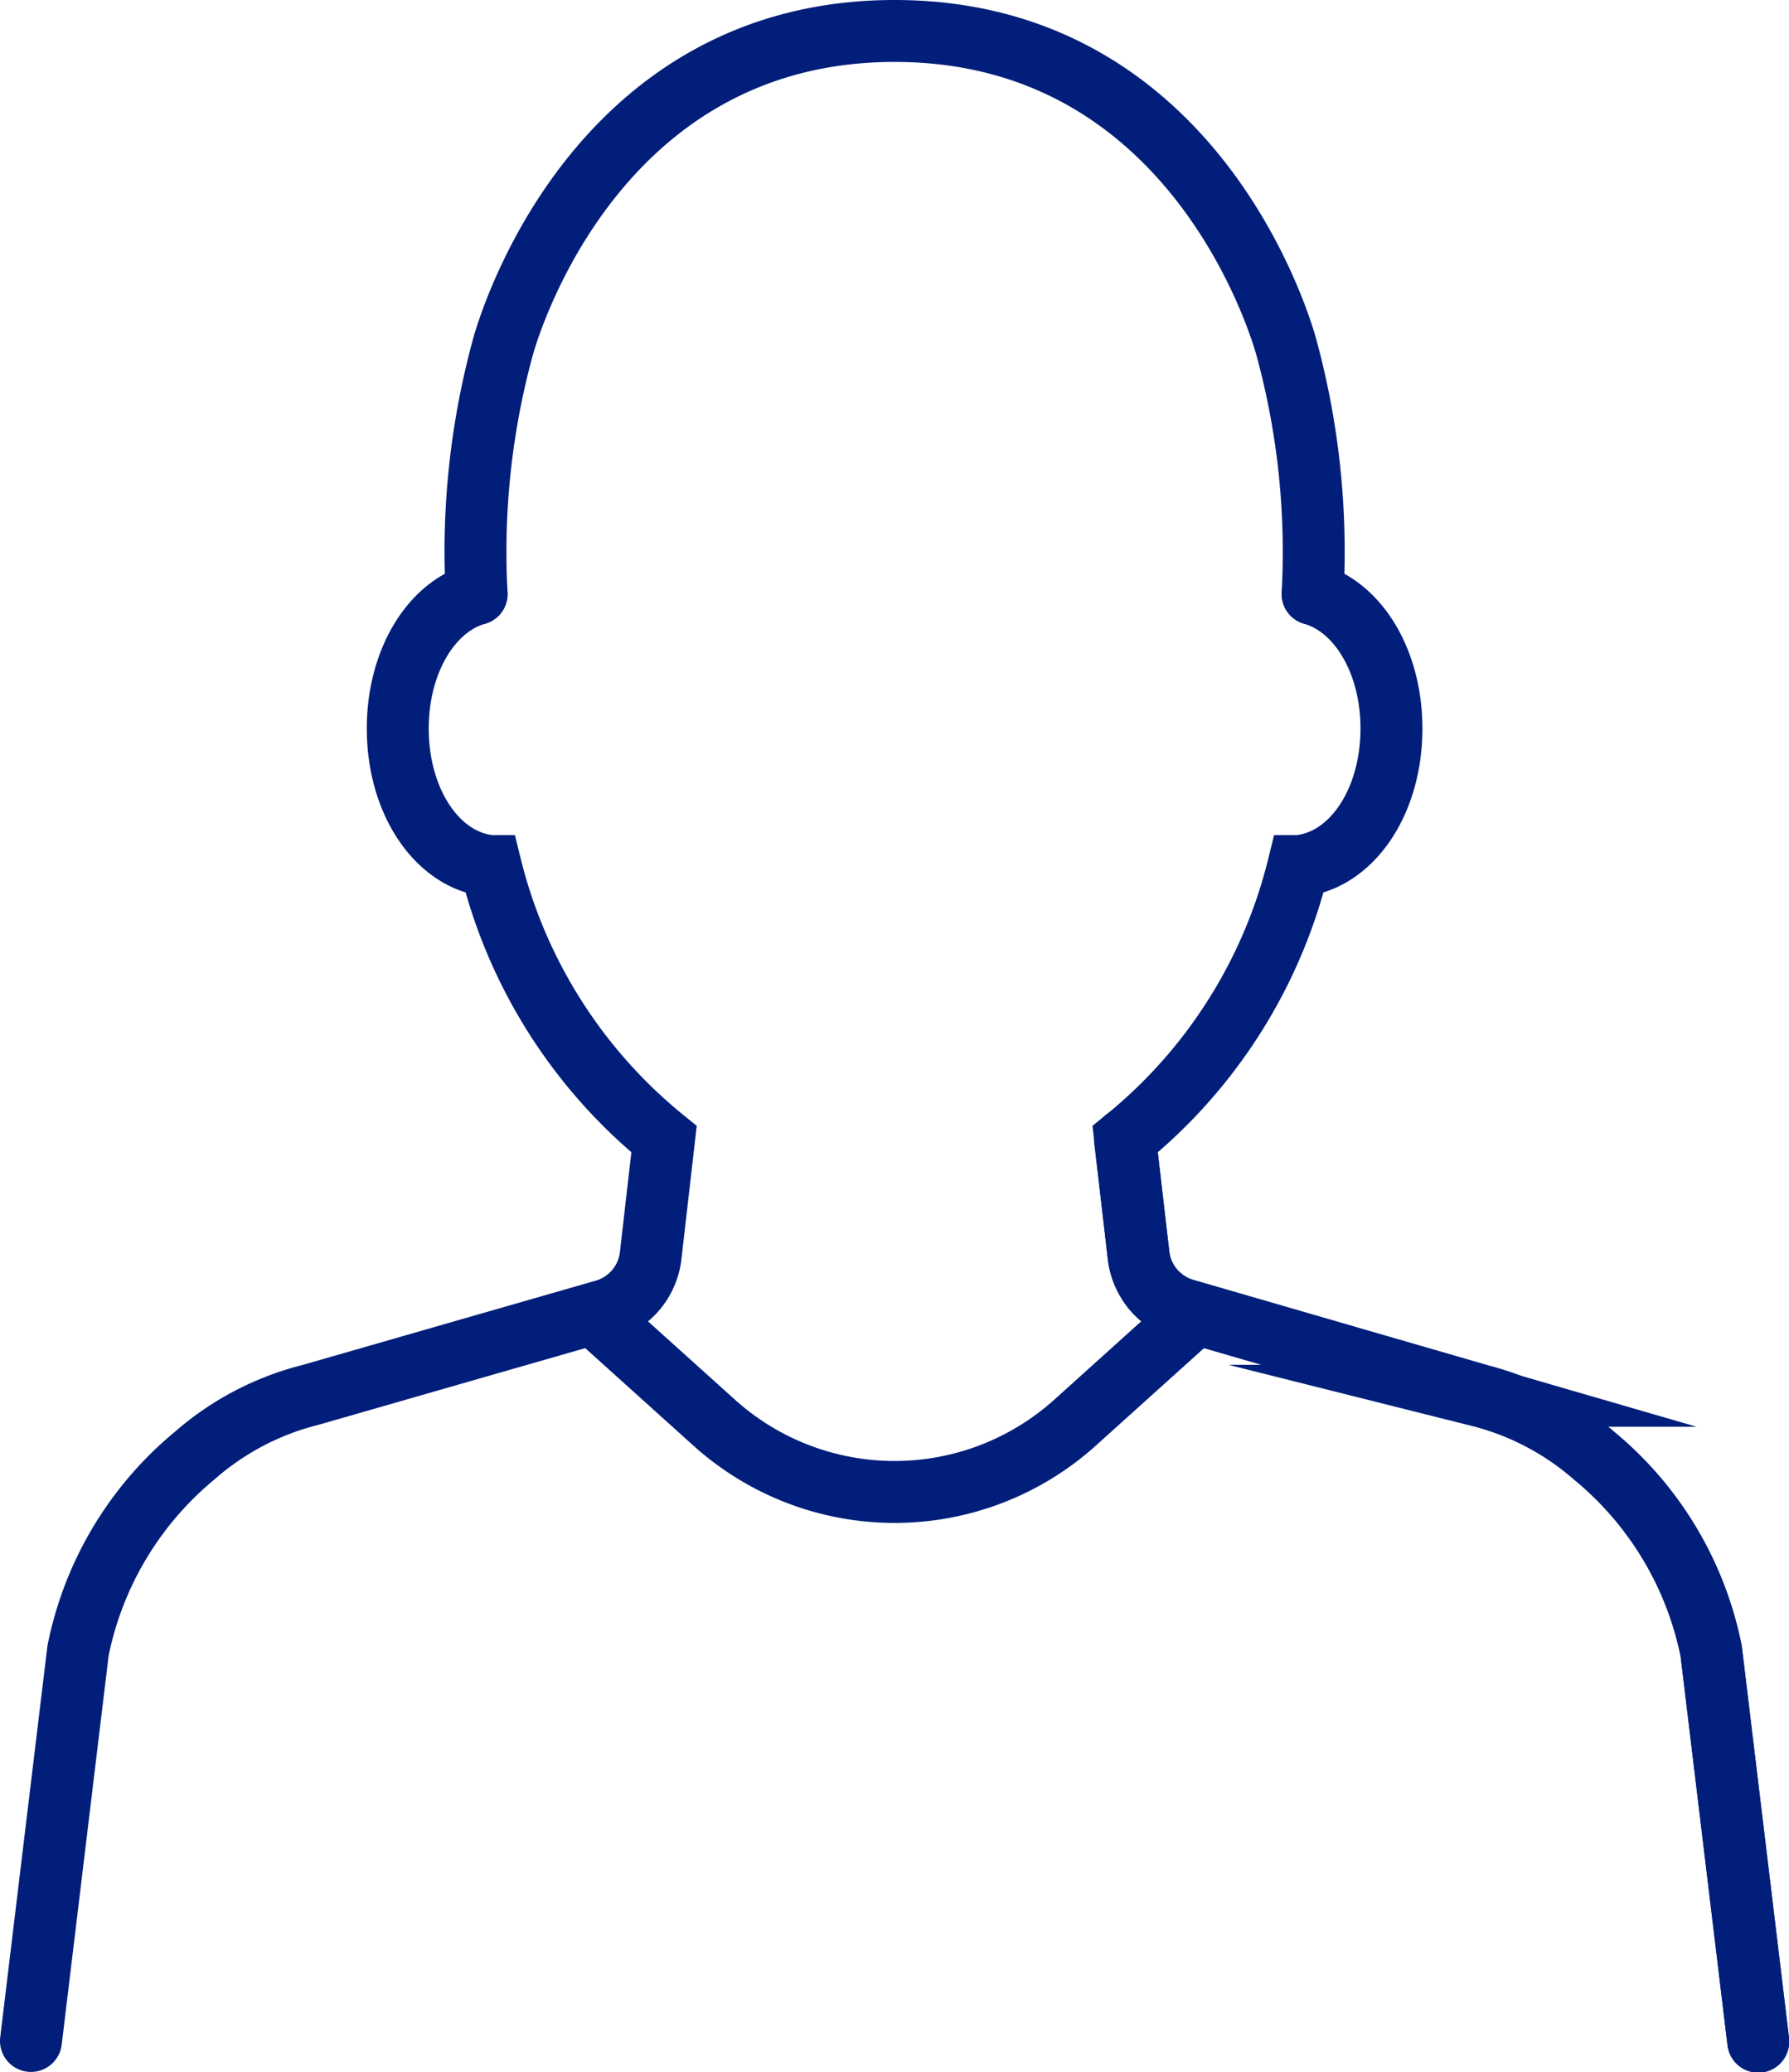
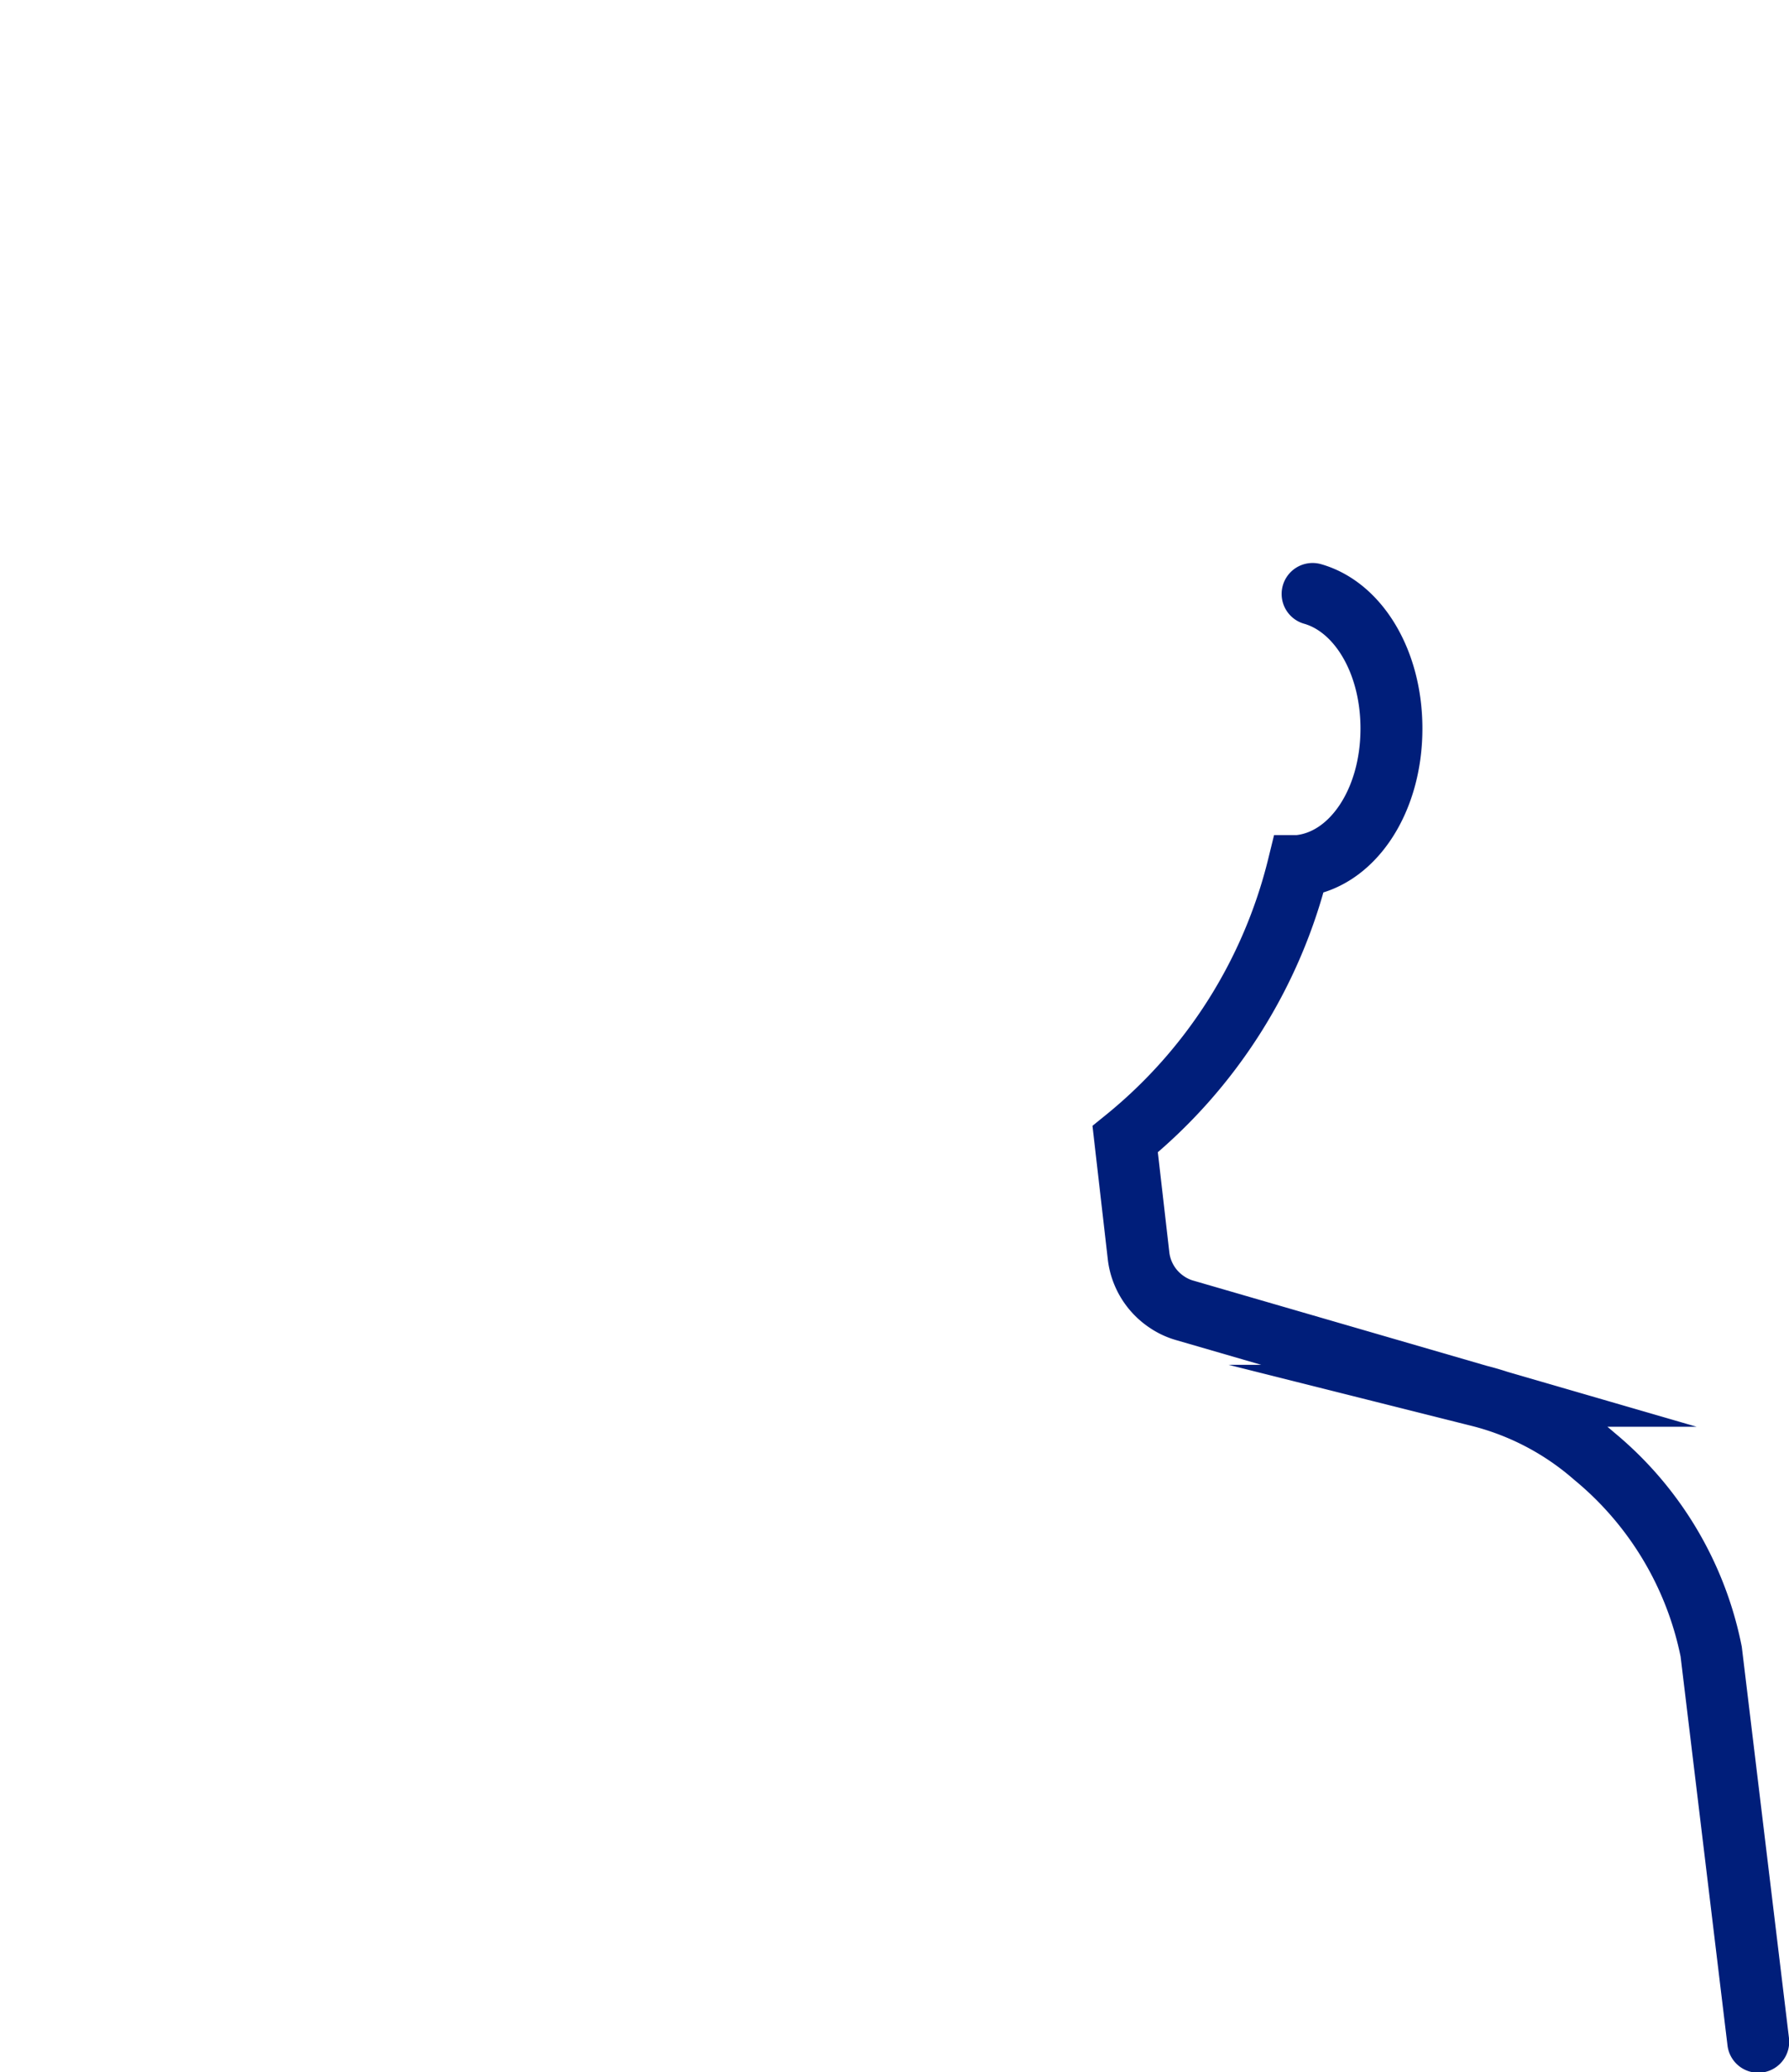
<svg xmlns="http://www.w3.org/2000/svg" id="katman_1" data-name="katman 1" viewBox="0 0 86.67 100.37">
  <defs>
    <style>.cls-1,.cls-2{fill:none;stroke:#001e7a;stroke-linecap:round;stroke-width:3px;}.cls-1{stroke-miterlimit:10;}.cls-2{stroke-linejoin:round;}</style>
  </defs>
-   <path class="cls-1" d="M91.84,98.68l-2.28-18.9a16.44,16.44,0,0,0-5.66-9.46,13.57,13.57,0,0,0-5.54-2.92L64.05,63.25a3,3,0,0,1-.87-.41,3.12,3.12,0,0,1-1.36-2.22L61.16,55" transform="translate(-6.66 0.18)" />
-   <path class="cls-1" d="M29.75,28.59c-2.21.63-3.82,3.27-3.82,6.52,0,3.58,1.95,6.42,4.5,6.66A24.63,24.63,0,0,0,38.83,55l-.65,5.66a3.12,3.12,0,0,1-1.36,2.22,3,3,0,0,1-.87.41L21.69,67.39a13.46,13.46,0,0,0-5.59,2.93,16.45,16.45,0,0,0-5.66,9.46L8.16,98.68" transform="translate(-6.66 0.18)" />
  <path class="cls-1" d="M70.25,28.59c2.21.63,3.82,3.27,3.82,6.52,0,3.58-1.95,6.42-4.51,6.66A24.56,24.56,0,0,1,61.17,55l.65,5.66a3.12,3.12,0,0,0,1.36,2.22,3,3,0,0,0,.87.41l14.26,4.14a13.46,13.46,0,0,1,5.59,2.93,16.45,16.45,0,0,1,5.66,9.46l2.28,18.9" transform="translate(-6.66 0.18)" />
-   <path class="cls-2" d="M64.27,63.75l-5.55,5a13.06,13.06,0,0,1-17.44,0l-5.55-5" transform="translate(-6.66 0.18)" />
-   <path class="cls-1" d="M29.75,28.59A37.66,37.66,0,0,1,31,16.72s3.94-15.4,19-15.4,19,15.4,19,15.4a37.66,37.66,0,0,1,1.25,11.87" transform="translate(-6.66 0.18)" />
</svg>